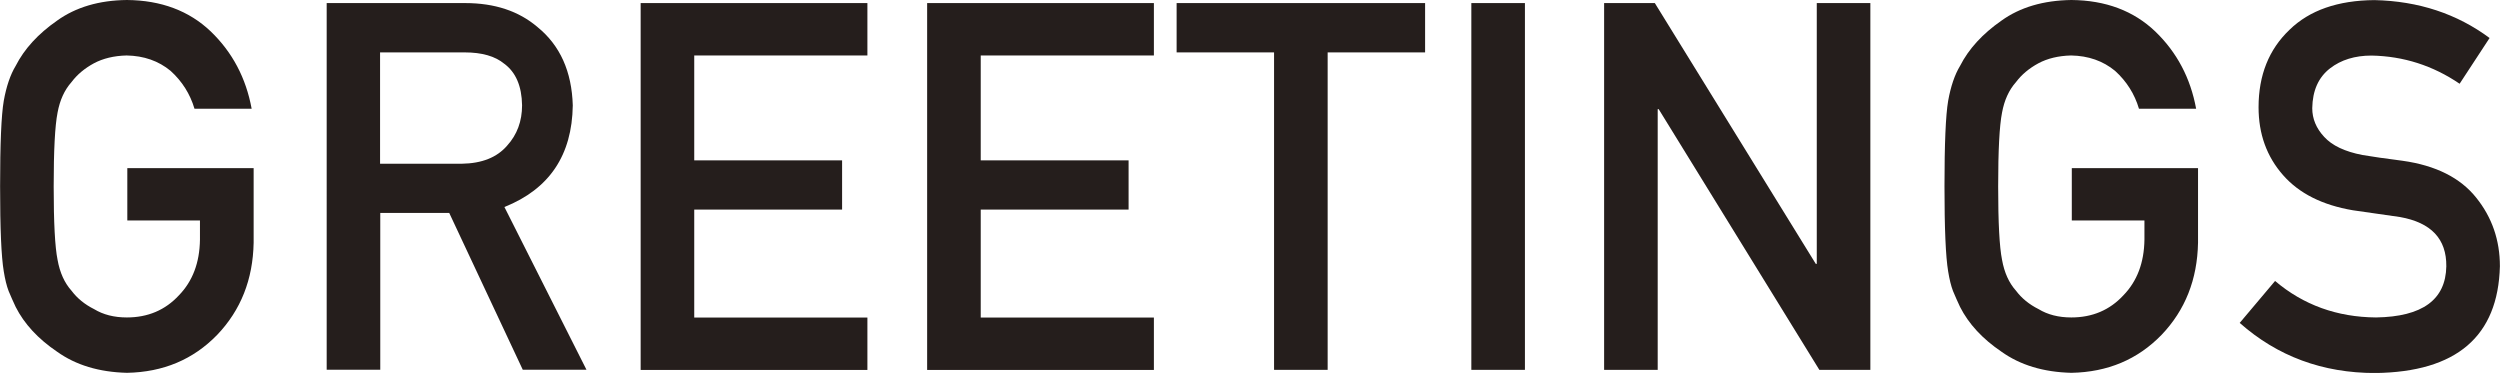
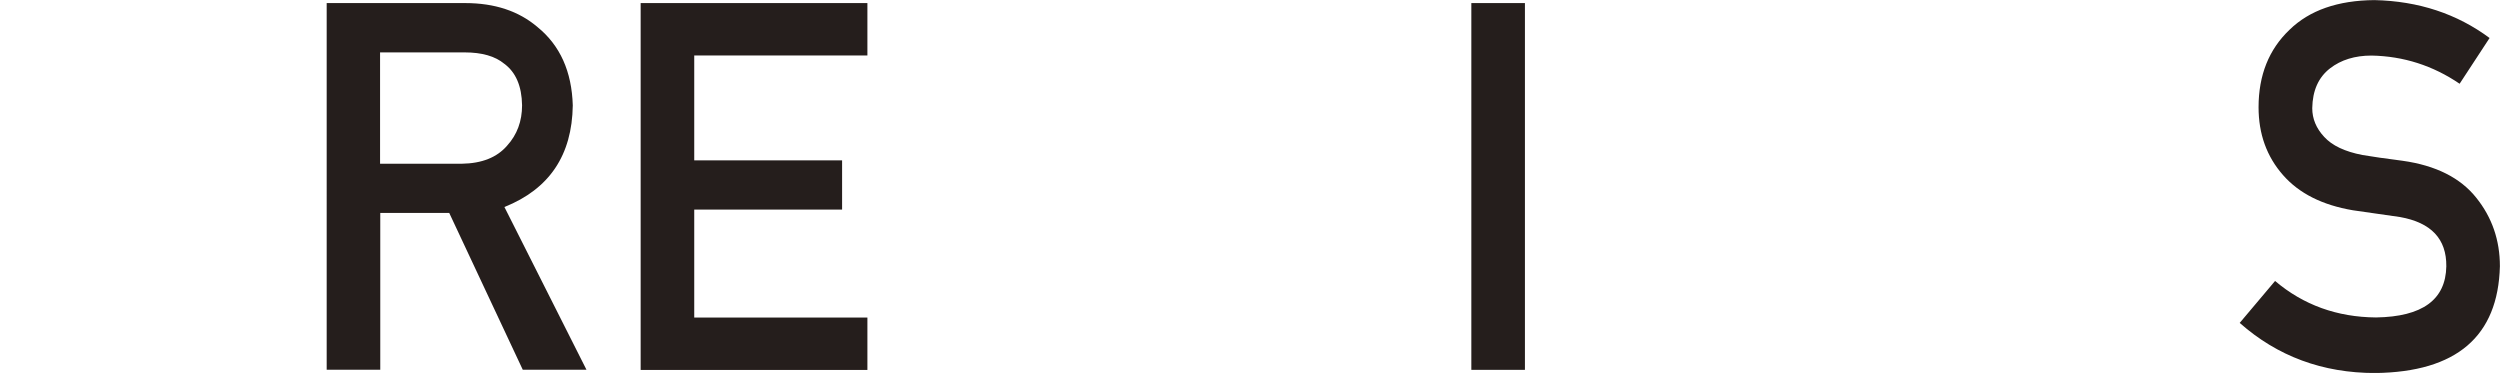
<svg xmlns="http://www.w3.org/2000/svg" id="_レイヤー_2" data-name="レイヤー_2" width="251.93" height="37.58" viewBox="0 0 251.93 37.58">
  <defs>
    <style>
      .cls-1 {
        fill: #251e1c;
      }
    </style>
  </defs>
  <g id="text">
    <g>
-       <path class="cls-1" d="M12.83,16.94h12.73v7.52c-.07,3.7-1.29,6.79-3.68,9.29-2.41,2.48-5.43,3.75-9.08,3.82-2.82-.07-5.16-.78-7.05-2.13-1.92-1.3-3.31-2.81-4.17-4.51-.26-.56-.5-1.09-.71-1.6-.2-.52-.36-1.18-.49-1.98-.25-1.49-.37-4.34-.37-8.57s.12-7.17.37-8.62c.26-1.45.66-2.63,1.2-3.52.87-1.71,2.26-3.23,4.17-4.56C7.63.73,9.98.03,12.79,0c3.45.03,6.27,1.09,8.45,3.17,2.18,2.1,3.55,4.69,4.12,7.79h-5.76c-.44-1.49-1.25-2.77-2.41-3.82-1.21-1-2.69-1.52-4.43-1.55-1.28.03-2.38.3-3.3.79-.94.51-1.69,1.14-2.26,1.9-.71.8-1.17,1.82-1.4,3.07-.26,1.32-.39,3.8-.39,7.44s.13,6.1.39,7.39c.23,1.29.7,2.33,1.41,3.12.57.76,1.33,1.38,2.27,1.85.92.56,2.02.84,3.3.84,2.12,0,3.87-.74,5.25-2.23,1.38-1.42,2.09-3.29,2.12-5.61v-1.93h-7.32v-5.27Z" />
      <path class="cls-1" d="M32.9.31h13.98c2.98,0,5.41.81,7.3,2.43,2.26,1.84,3.44,4.47,3.54,7.88-.07,5.02-2.36,8.43-6.89,10.24l8.27,16.4h-6.42l-7.41-15.8h-6.95v15.8h-5.4V.31ZM38.3,16.5h8.23c2.04-.03,3.56-.64,4.58-1.83,1-1.1,1.5-2.46,1.5-4.06-.03-1.93-.63-3.33-1.8-4.19-.92-.76-2.25-1.14-3.99-1.14h-8.52v11.23Z" />
      <path class="cls-1" d="M64.56.31h22.85v5.28h-17.45v10.57h14.9v4.96h-14.9v10.88h17.45v5.28h-22.85V.31Z" />
-       <path class="cls-1" d="M93.43.31h22.85v5.28h-17.45v10.57h14.9v4.96h-14.9v10.88h17.45v5.28h-22.85V.31Z" />
-       <path class="cls-1" d="M128.38,5.28h-9.81V.31h25.04v4.97h-9.82v31.99h-5.4V5.28Z" />
      <path class="cls-1" d="M148.27.31h5.4v36.96h-5.4V.31Z" />
-       <path class="cls-1" d="M161.65.31h5.11l16.22,26.28h.1V.31h5.4v36.96h-5.14l-16.19-26.27h-.1v26.27h-5.4V.31Z" />
-       <path class="cls-1" d="M208.77,16.94h12.73v7.52c-.07,3.7-1.29,6.79-3.68,9.29-2.41,2.48-5.43,3.75-9.08,3.82-2.82-.07-5.16-.78-7.05-2.13-1.92-1.3-3.31-2.81-4.17-4.51-.26-.56-.5-1.09-.71-1.6-.2-.52-.36-1.18-.49-1.98-.25-1.49-.37-4.34-.37-8.57s.12-7.17.37-8.62c.26-1.45.66-2.63,1.2-3.52.87-1.71,2.26-3.23,4.17-4.56,1.88-1.35,4.23-2.04,7.05-2.08,3.45.03,6.27,1.09,8.45,3.17,2.18,2.1,3.55,4.69,4.12,7.79h-5.76c-.44-1.49-1.25-2.77-2.41-3.82-1.21-1-2.69-1.52-4.43-1.55-1.28.03-2.38.3-3.3.79-.94.51-1.69,1.14-2.26,1.9-.71.8-1.17,1.82-1.4,3.07-.26,1.32-.39,3.8-.39,7.44s.13,6.1.39,7.39c.23,1.29.7,2.33,1.41,3.12.57.76,1.33,1.38,2.27,1.85.92.56,2.02.84,3.3.84,2.12,0,3.87-.74,5.25-2.23,1.38-1.42,2.09-3.29,2.12-5.61v-1.93h-7.32v-5.27Z" />
      <path class="cls-1" d="M229.26,28.31c2.85,2.42,6.25,3.65,10.18,3.68,4.66-.07,7.02-1.78,7.08-5.15.03-2.76-1.52-4.41-4.67-4.97-1.44-.2-3.02-.43-4.74-.68-3.08-.52-5.42-1.7-7.03-3.53-1.66-1.88-2.48-4.16-2.48-6.85,0-3.23,1.04-5.83,3.12-7.81,2.01-1.96,4.86-2.96,8.56-2.99,4.45.1,8.31,1.38,11.6,3.82l-3.02,4.61c-2.69-1.83-5.65-2.78-8.88-2.84-1.67,0-3.07.43-4.18,1.29-1.16.9-1.76,2.23-1.79,4.01,0,1.07.4,2.03,1.2,2.89.8.88,2.09,1.49,3.86,1.83.98.17,2.33.36,4.03.58,3.36.47,5.84,1.72,7.44,3.73,1.59,1.98,2.38,4.28,2.38,6.9-.18,7.07-4.37,10.66-12.56,10.76-5.3,0-9.85-1.68-13.66-5.05l3.55-4.21Z" />
    </g>
  </g>
</svg>